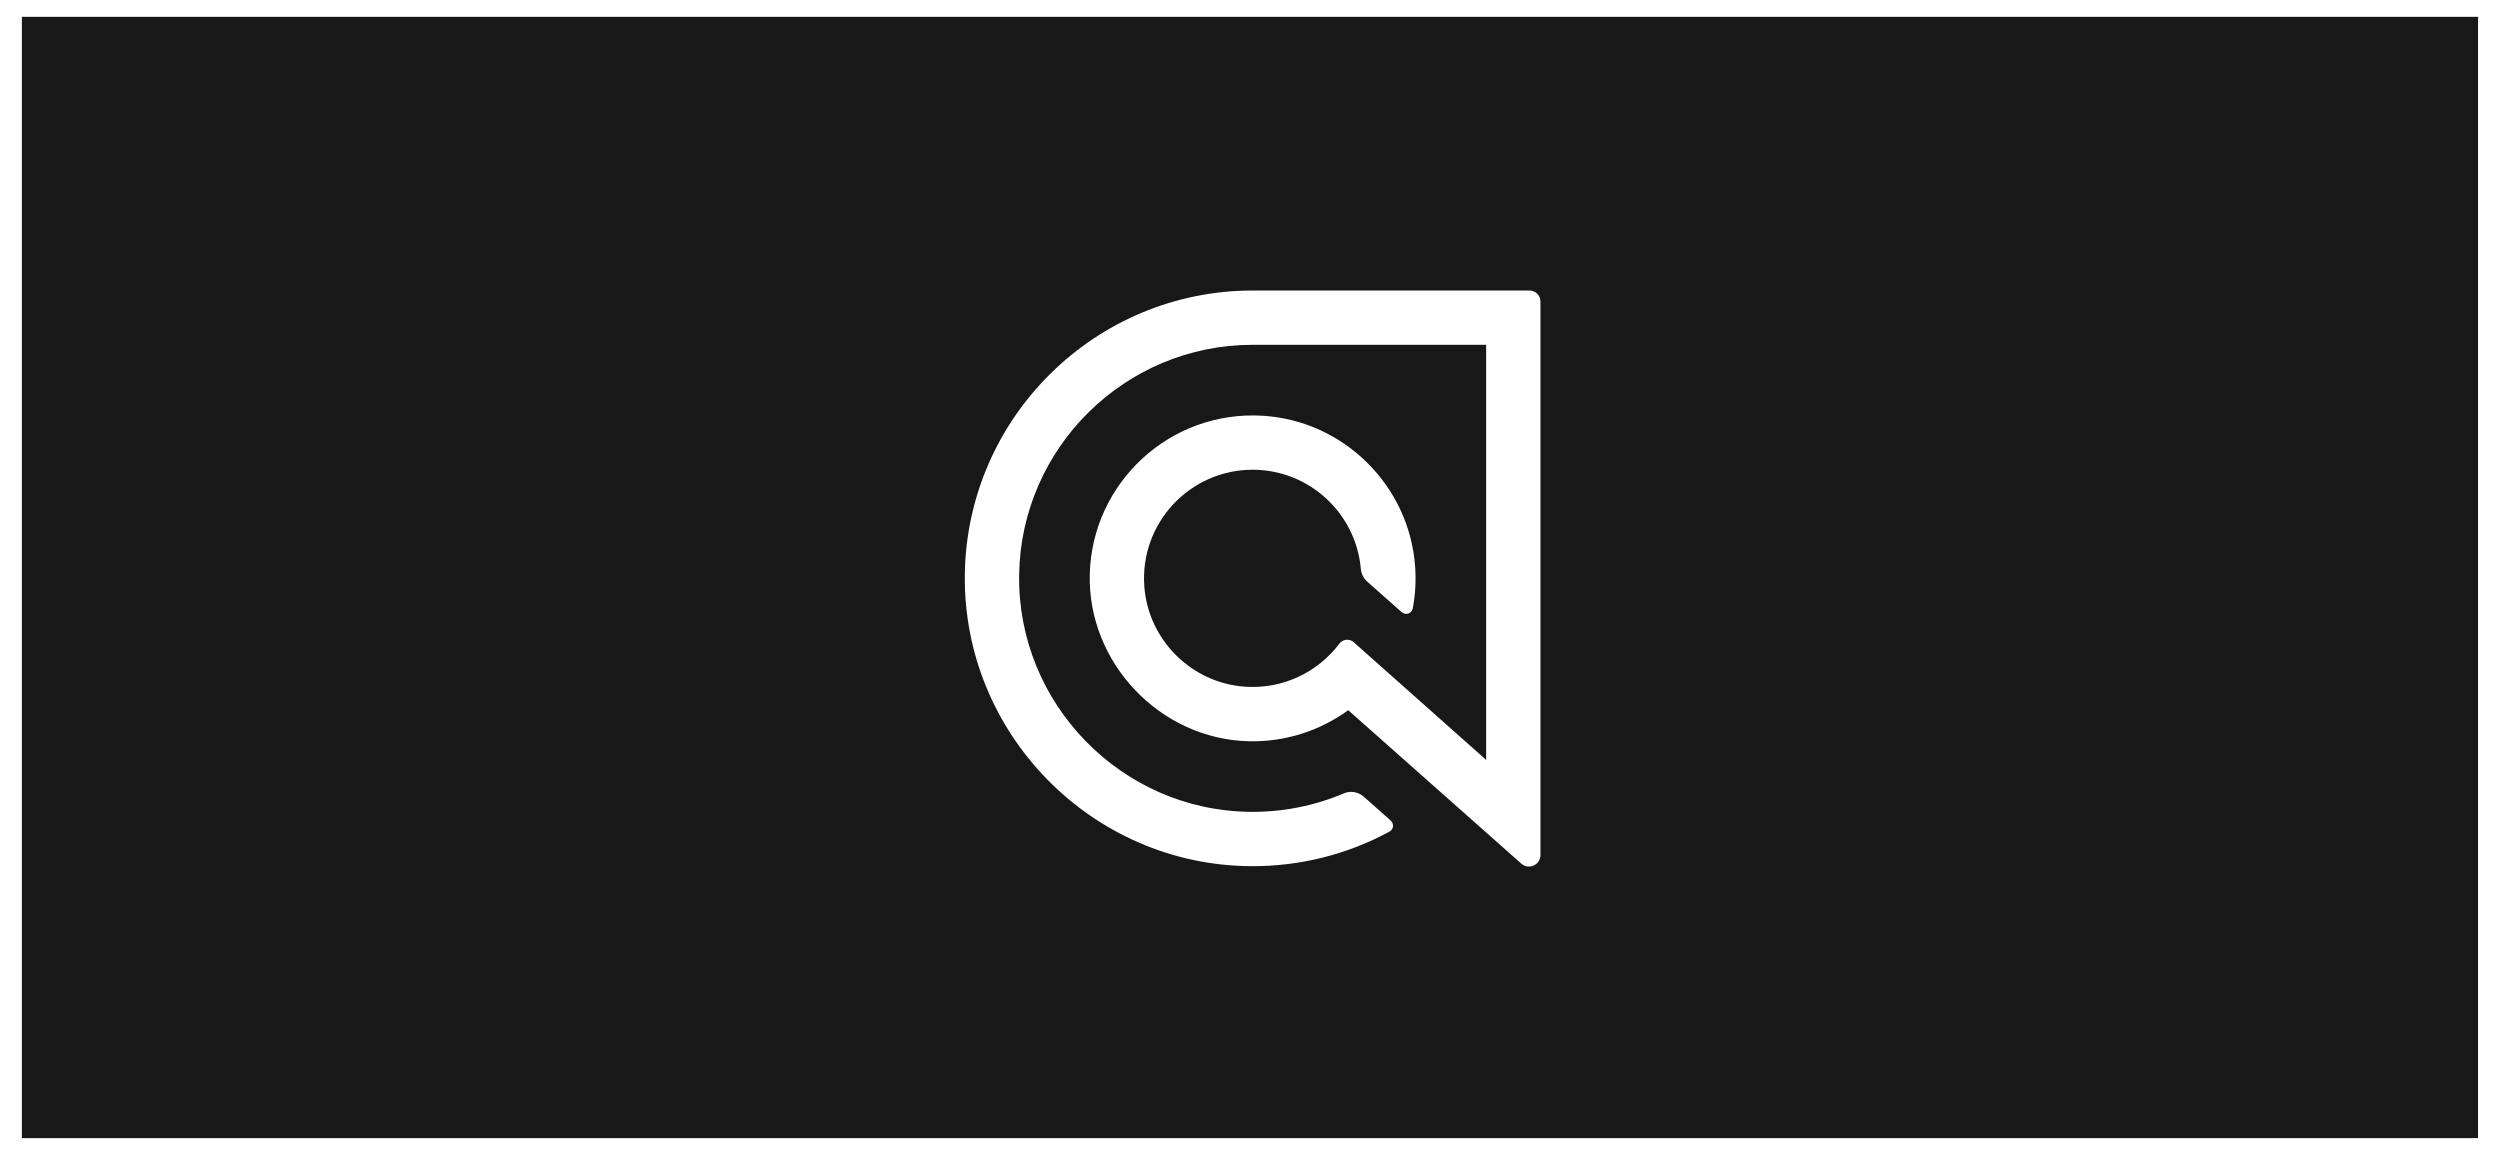
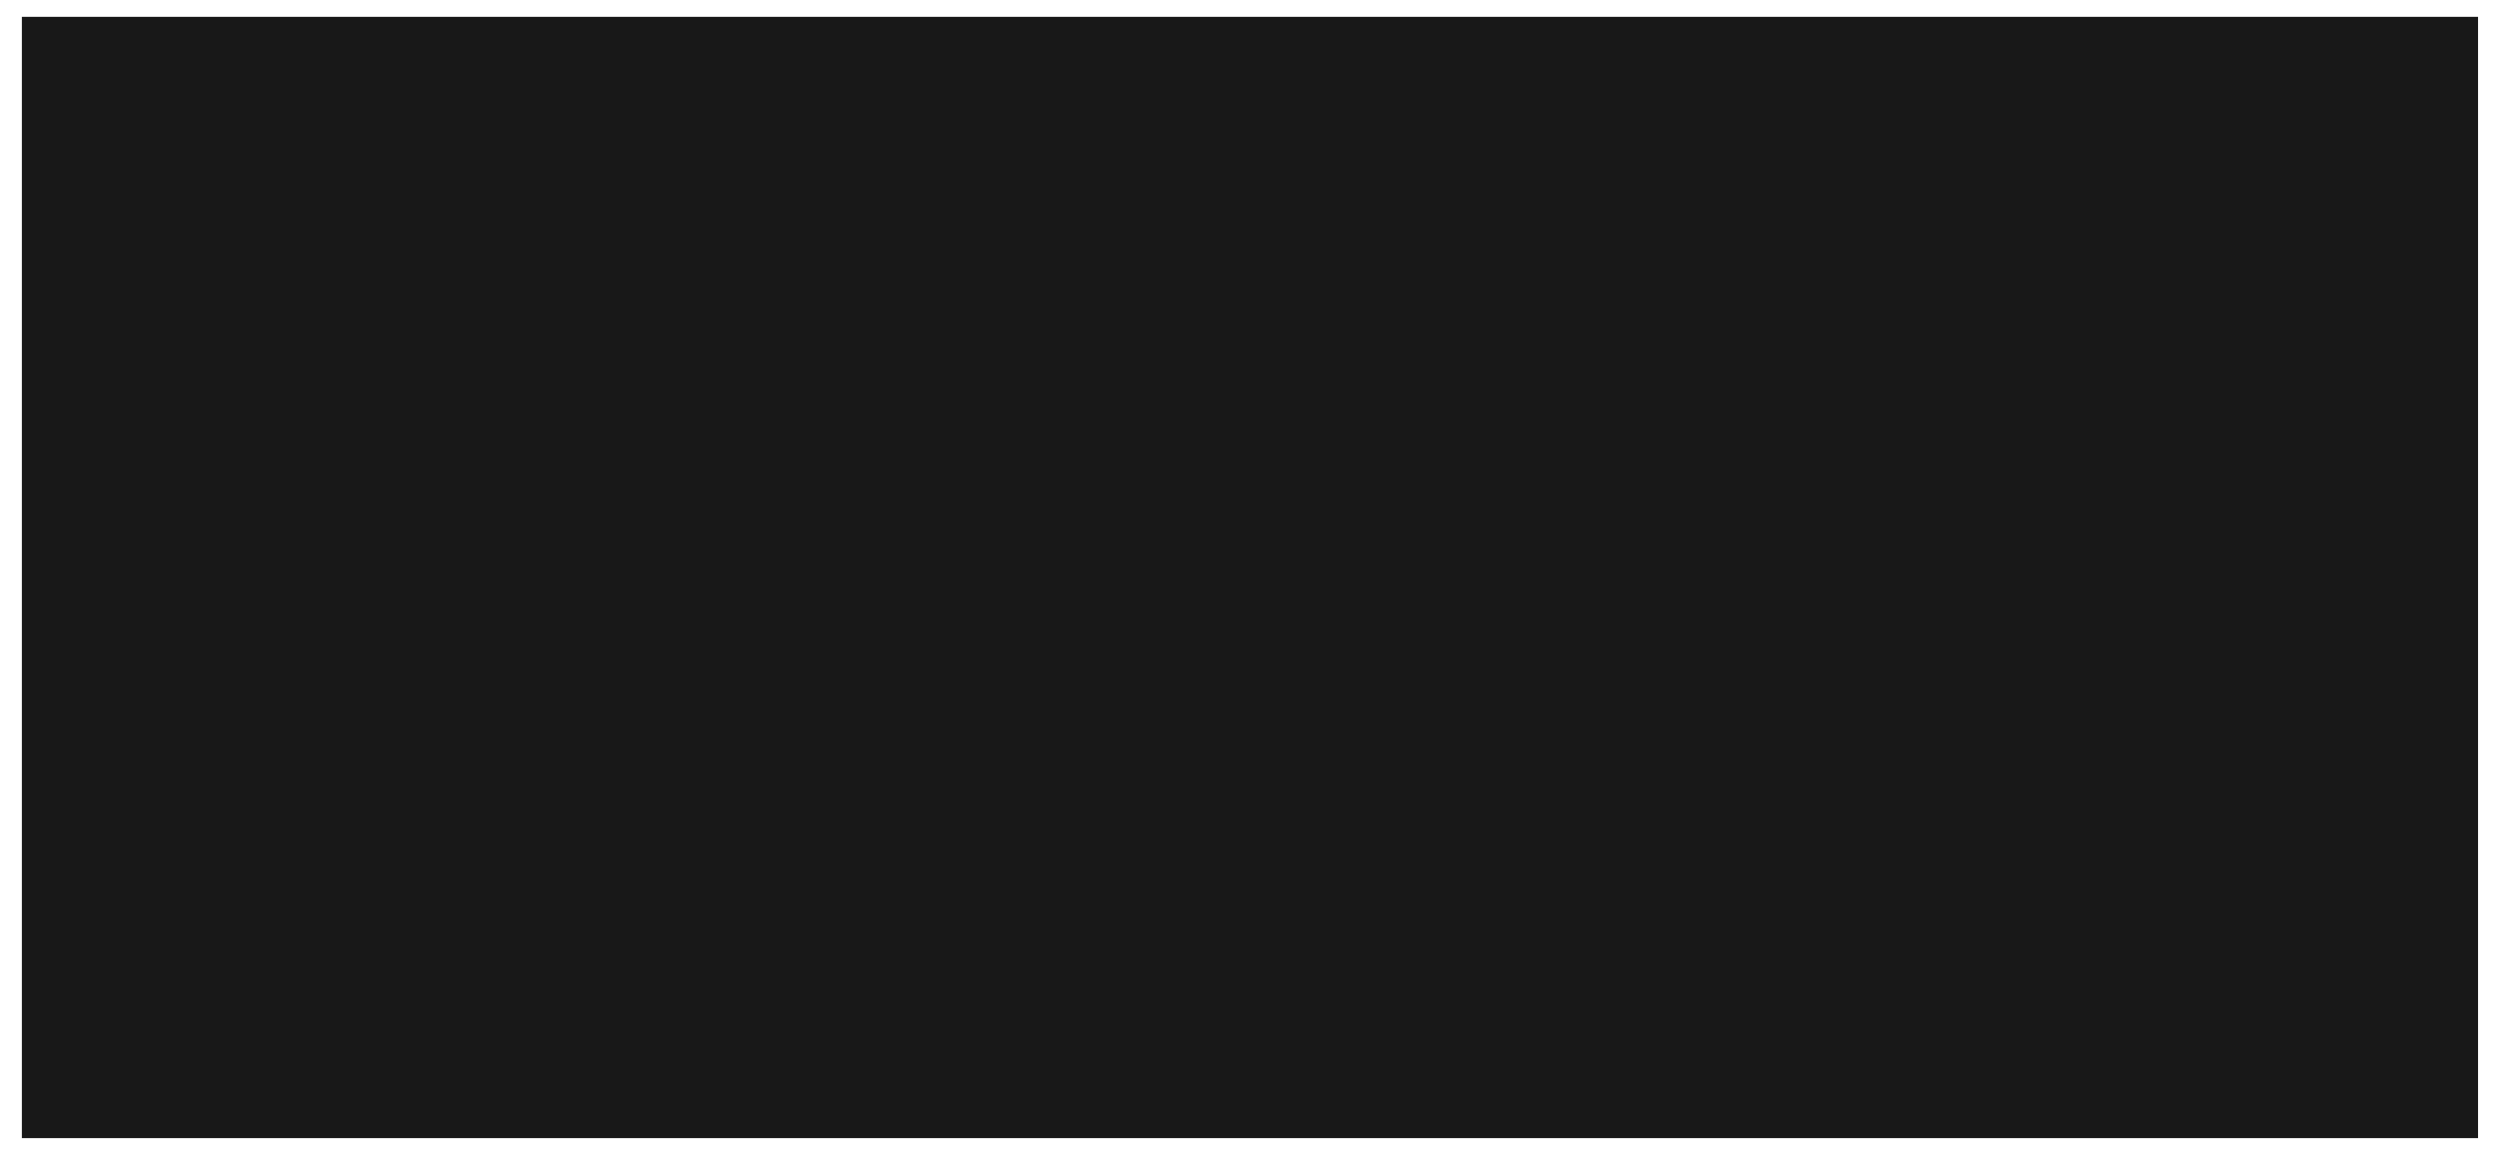
<svg xmlns="http://www.w3.org/2000/svg" width="304" height="141" viewBox="0 0 304 141" fill="none">
  <g filter="url(#filter0_d_9386_21747)">
    <rect width="298.67" height="136.349" transform="translate(2.66 1.047)" fill="#181818" />
    <g clip-path="url(#clip0_9386_21747)">
-       <path d="M152.319 34.328C133.192 34.328 117.599 49.751 117.323 68.812C117.043 88.173 132.749 104.214 152.112 104.326C158.091 104.361 163.85 102.898 168.965 100.119C169.08 100.056 169.179 99.966 169.252 99.857C169.325 99.748 169.371 99.623 169.386 99.492C169.401 99.361 169.384 99.229 169.337 99.106C169.29 98.983 169.214 98.873 169.115 98.786L165.841 95.883C165.176 95.292 164.228 95.125 163.409 95.474C159.839 96.993 155.96 97.768 151.963 97.72C136.318 97.528 123.678 84.511 123.927 68.866C124.173 53.42 136.815 40.929 152.319 40.929H180.715V91.403L164.604 77.088C164.083 76.624 163.284 76.716 162.864 77.272C160.278 80.696 156.065 82.825 151.386 82.502C144.896 82.053 139.638 76.829 139.151 70.341C138.57 62.602 144.701 56.12 152.32 56.12C159.21 56.12 164.884 61.424 165.476 68.162C165.525 68.761 165.802 69.319 166.25 69.72L170.446 73.439C170.922 73.861 171.678 73.604 171.794 72.977C172.097 71.36 172.203 69.674 172.084 67.945C171.407 58.09 163.426 50.163 153.568 49.556C142.266 48.859 132.816 57.701 132.516 68.784C132.224 79.585 141.073 88.896 151.875 89.135C156.203 89.236 160.445 87.909 163.943 85.359L184.993 104.02C185.896 104.819 187.32 104.179 187.32 102.972V35.658C187.32 35.306 187.179 34.968 186.93 34.719C186.681 34.47 186.343 34.33 185.99 34.329L152.319 34.328Z" fill="white" />
+       <path d="M152.319 34.328C133.192 34.328 117.599 49.751 117.323 68.812C117.043 88.173 132.749 104.214 152.112 104.326C158.091 104.361 163.85 102.898 168.965 100.119C169.08 100.056 169.179 99.966 169.252 99.857C169.325 99.748 169.371 99.623 169.386 99.492C169.401 99.361 169.384 99.229 169.337 99.106C169.29 98.983 169.214 98.873 169.115 98.786L165.841 95.883C165.176 95.292 164.228 95.125 163.409 95.474C159.839 96.993 155.96 97.768 151.963 97.72C136.318 97.528 123.678 84.511 123.927 68.866C124.173 53.42 136.815 40.929 152.319 40.929H180.715L164.604 77.088C164.083 76.624 163.284 76.716 162.864 77.272C160.278 80.696 156.065 82.825 151.386 82.502C144.896 82.053 139.638 76.829 139.151 70.341C138.57 62.602 144.701 56.12 152.32 56.12C159.21 56.12 164.884 61.424 165.476 68.162C165.525 68.761 165.802 69.319 166.25 69.72L170.446 73.439C170.922 73.861 171.678 73.604 171.794 72.977C172.097 71.36 172.203 69.674 172.084 67.945C171.407 58.09 163.426 50.163 153.568 49.556C142.266 48.859 132.816 57.701 132.516 68.784C132.224 79.585 141.073 88.896 151.875 89.135C156.203 89.236 160.445 87.909 163.943 85.359L184.993 104.02C185.896 104.819 187.32 104.179 187.32 102.972V35.658C187.32 35.306 187.179 34.968 186.93 34.719C186.681 34.47 186.343 34.33 185.99 34.329L152.319 34.328Z" fill="white" />
    </g>
  </g>
  <defs>
    <filter id="filter0_d_9386_21747" x="0.66" y="0.047" width="302.67" height="140.352" filterUnits="userSpaceOnUse" color-interpolation-filters="sRGB">
      <feFlood flood-opacity="0" result="BackgroundImageFix" />
      <feColorMatrix in="SourceAlpha" type="matrix" values="0 0 0 0 0 0 0 0 0 0 0 0 0 0 0 0 0 0 127 0" result="hardAlpha" />
      <feOffset dy="1" />
      <feGaussianBlur stdDeviation="1" />
      <feColorMatrix type="matrix" values="0 0 0 0 0.063 0 0 0 0 0.094 0 0 0 0 0.157 0 0 0 0.05 0" />
      <feBlend mode="normal" in2="BackgroundImageFix" result="effect1_dropShadow_9386_21747" />
      <feBlend mode="normal" in="SourceGraphic" in2="effect1_dropShadow_9386_21747" result="shape" />
    </filter>
    <clipPath id="clip0_9386_21747">
-       <rect width="70" height="70" fill="white" transform="translate(117.32 34.352)" />
-     </clipPath>
+       </clipPath>
  </defs>
</svg>